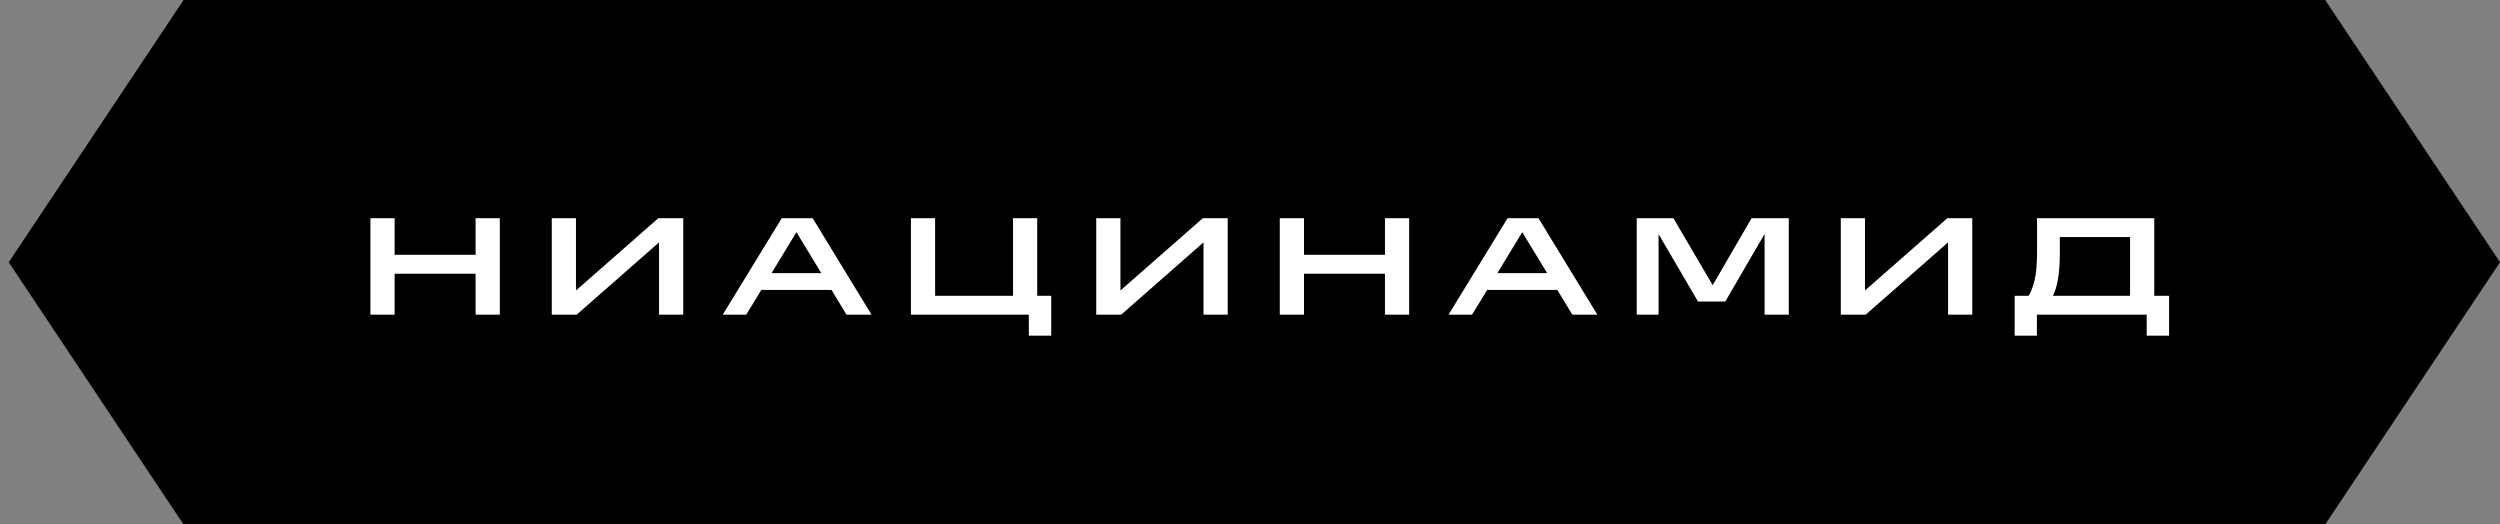
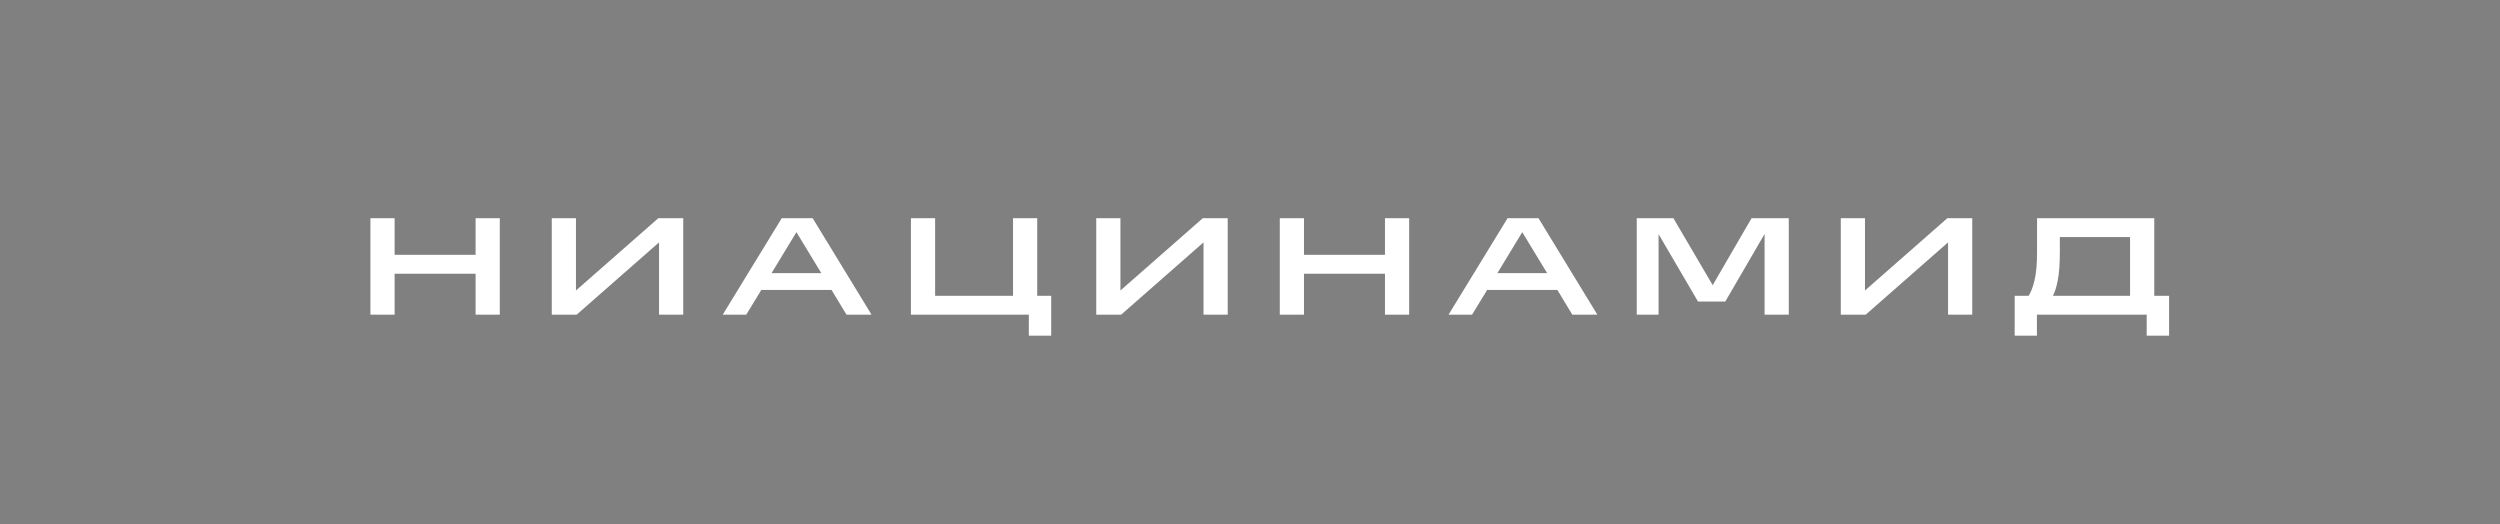
<svg xmlns="http://www.w3.org/2000/svg" width="143" height="30" viewBox="0 0 143 30" fill="none">
  <rect x="0" y="0" width="143" height="30" fill="#808080" stroke="none" />
-   <path d="M10.5 0H133L143 15L133 30H10.5L0.5 15L10.5 0Z" fill="black" />
  <path d="M21.188 12.48H22.572V14.576H27.204V12.48H28.588V18H27.204V15.656H22.572V18H21.188V12.48ZM37.697 13.864L32.985 18H31.561V12.48H32.945V16.616L37.657 12.48H39.081V18H37.697V13.864ZM44.716 12.48H46.484L49.852 18H48.42L47.564 16.584H43.548L42.684 18H41.34L44.716 12.48ZM44.132 15.624H46.98L45.556 13.28L44.132 15.624ZM58.849 19.2V18H52.105V12.48H53.489V16.92H57.945V12.48H59.329V16.92H60.129V19.2H58.849ZM68.841 13.864L64.129 18H62.705V12.48H64.089V16.616L68.801 12.48H70.225V18H68.841V13.864ZM73.204 12.48H74.588V14.576H79.22V12.48H80.604V18H79.22V15.656H74.588V18H73.204V12.48ZM86.233 12.48H88.001L91.369 18H89.937L89.081 16.584H85.065L84.201 18H82.857L86.233 12.48ZM85.649 15.624H88.497L87.073 13.28L85.649 15.624ZM97.126 17.248L94.87 13.392V18H93.622V12.48H95.718L97.966 16.312L100.19 12.48H102.318V18H100.934V13.384L98.686 17.248H97.126ZM111.429 13.864L106.717 18H105.293V12.48H106.677V16.616L111.389 12.48H112.813V18H111.429V13.864ZM115.239 19.2V16.92H116.039C116.167 16.723 116.279 16.429 116.375 16.04C116.471 15.645 116.519 15.099 116.519 14.4V12.48H123.223V16.92H124.071V19.2H122.791V18H116.511V19.2H115.239ZM121.839 13.56H117.823V14.4C117.823 15.099 117.783 15.645 117.703 16.04C117.628 16.429 117.535 16.723 117.423 16.92H121.839V13.56Z" fill="white" />
</svg>